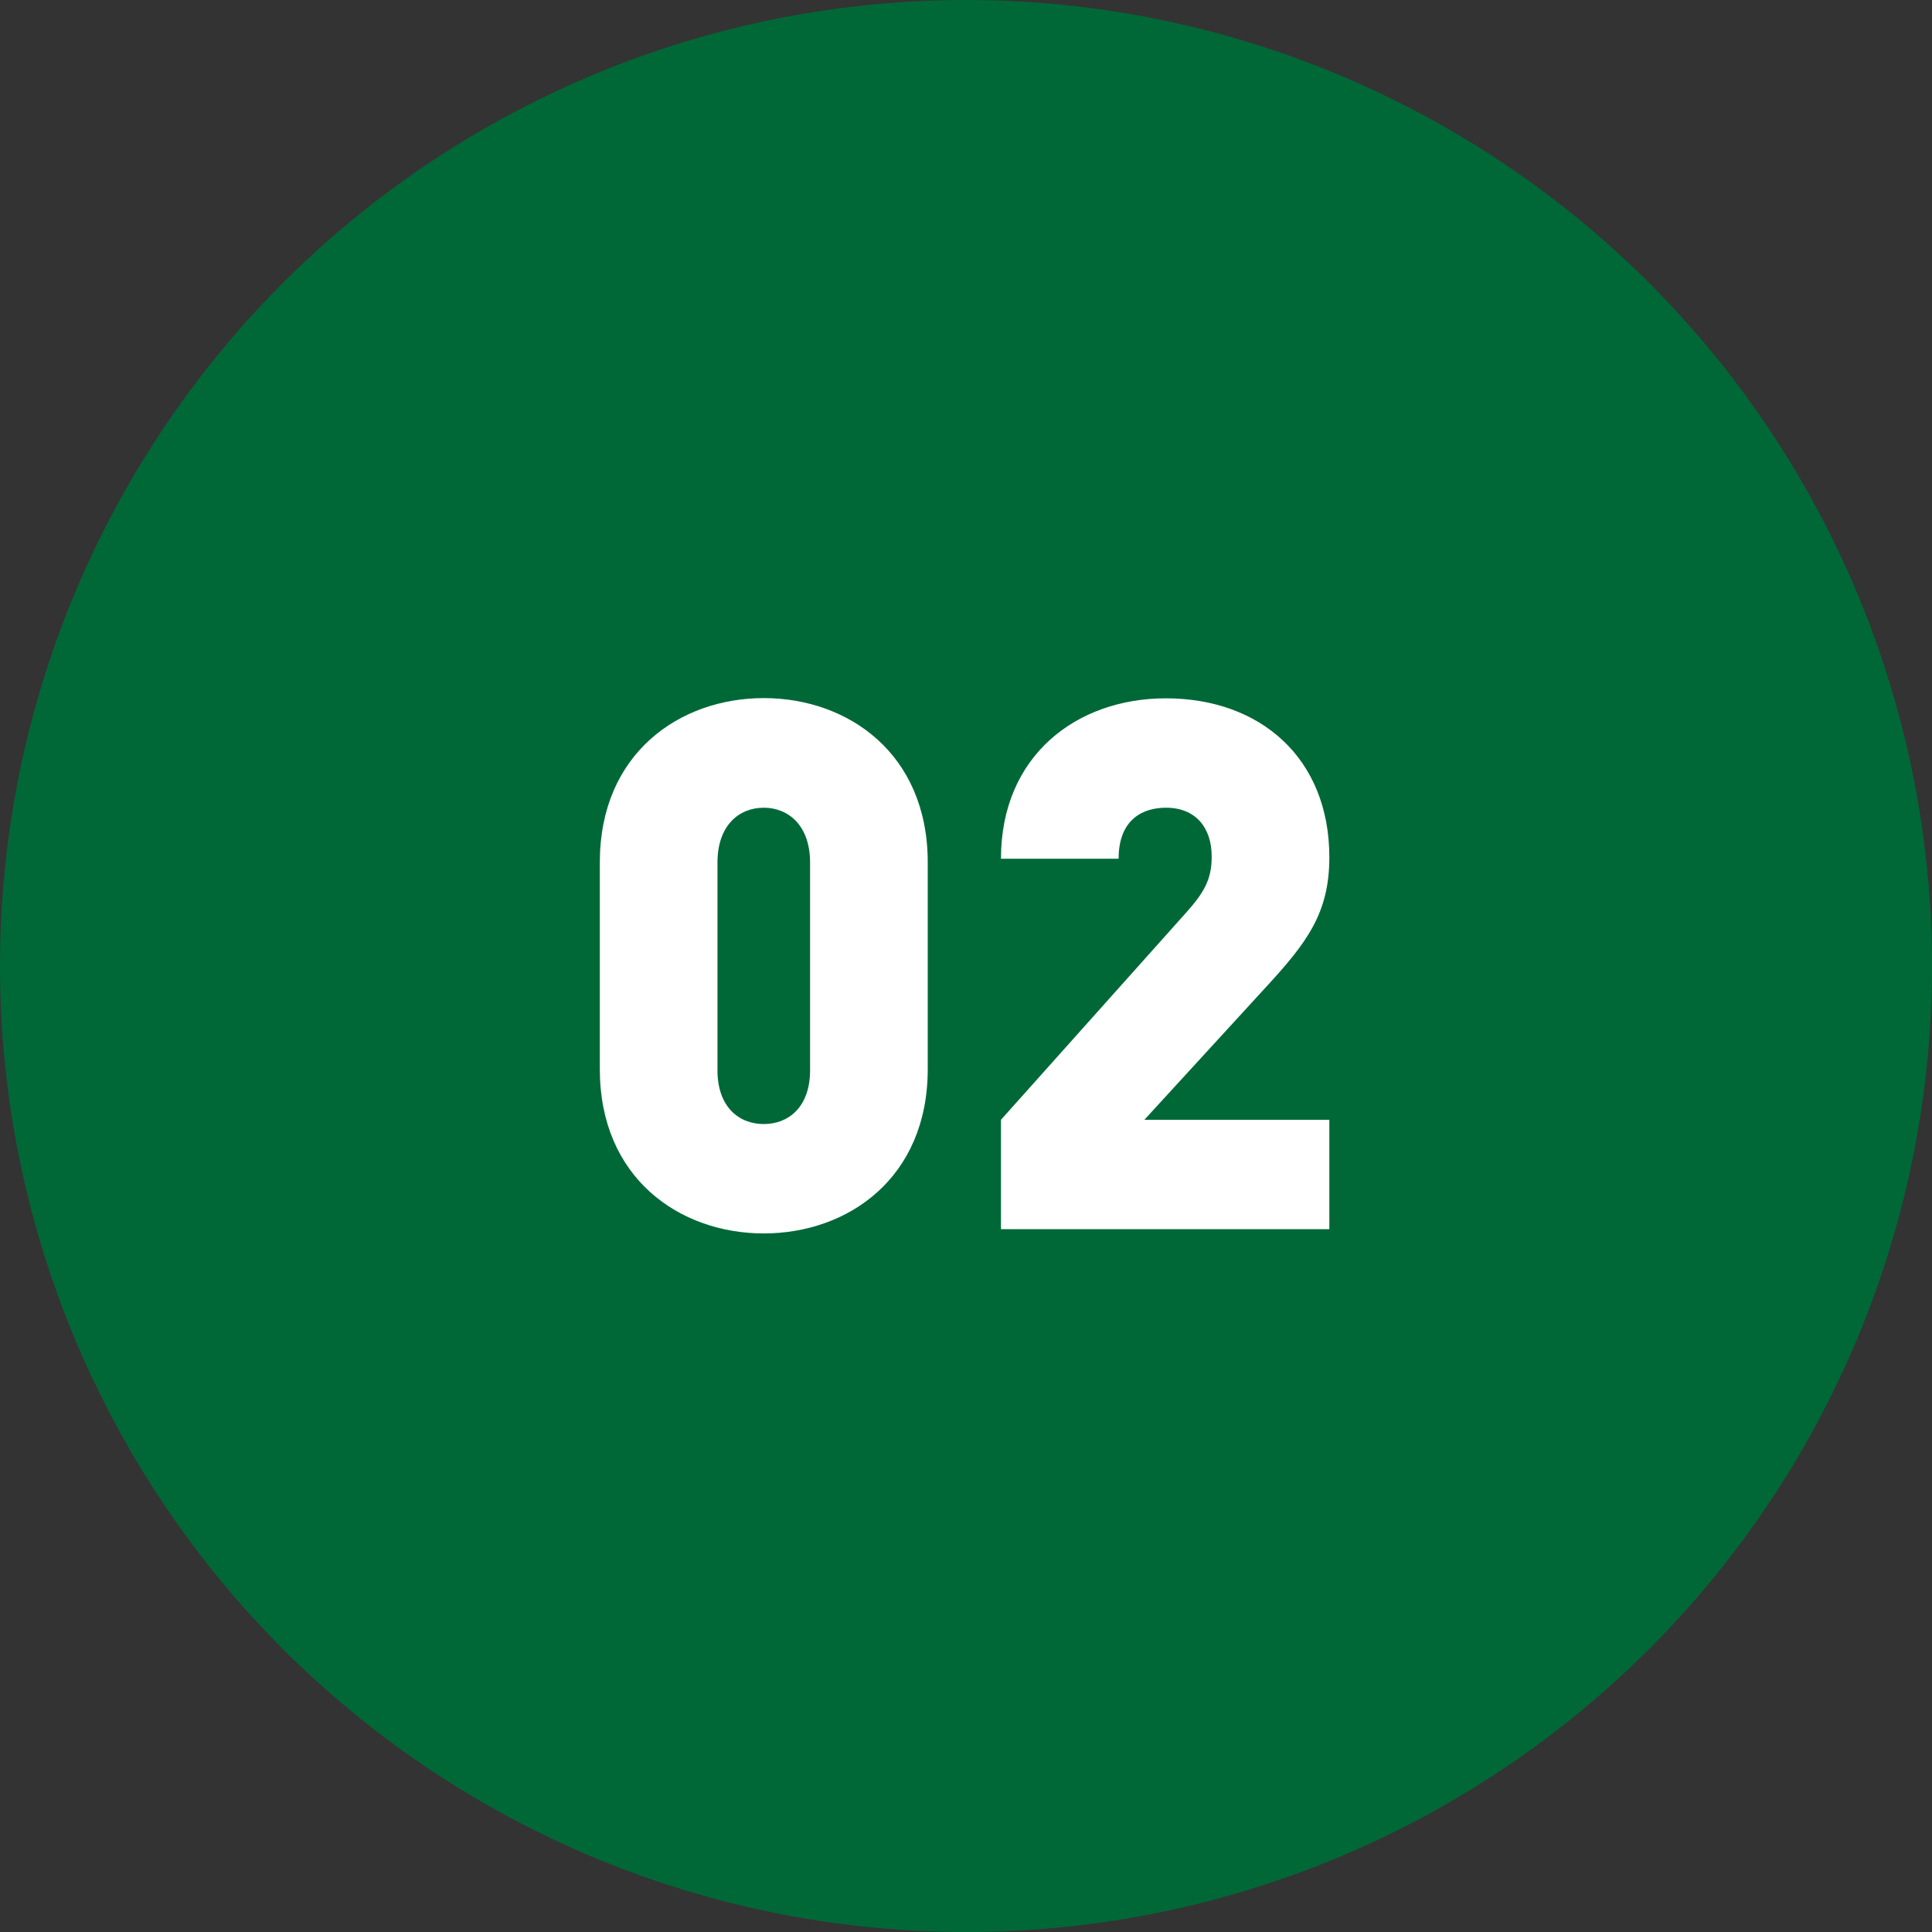
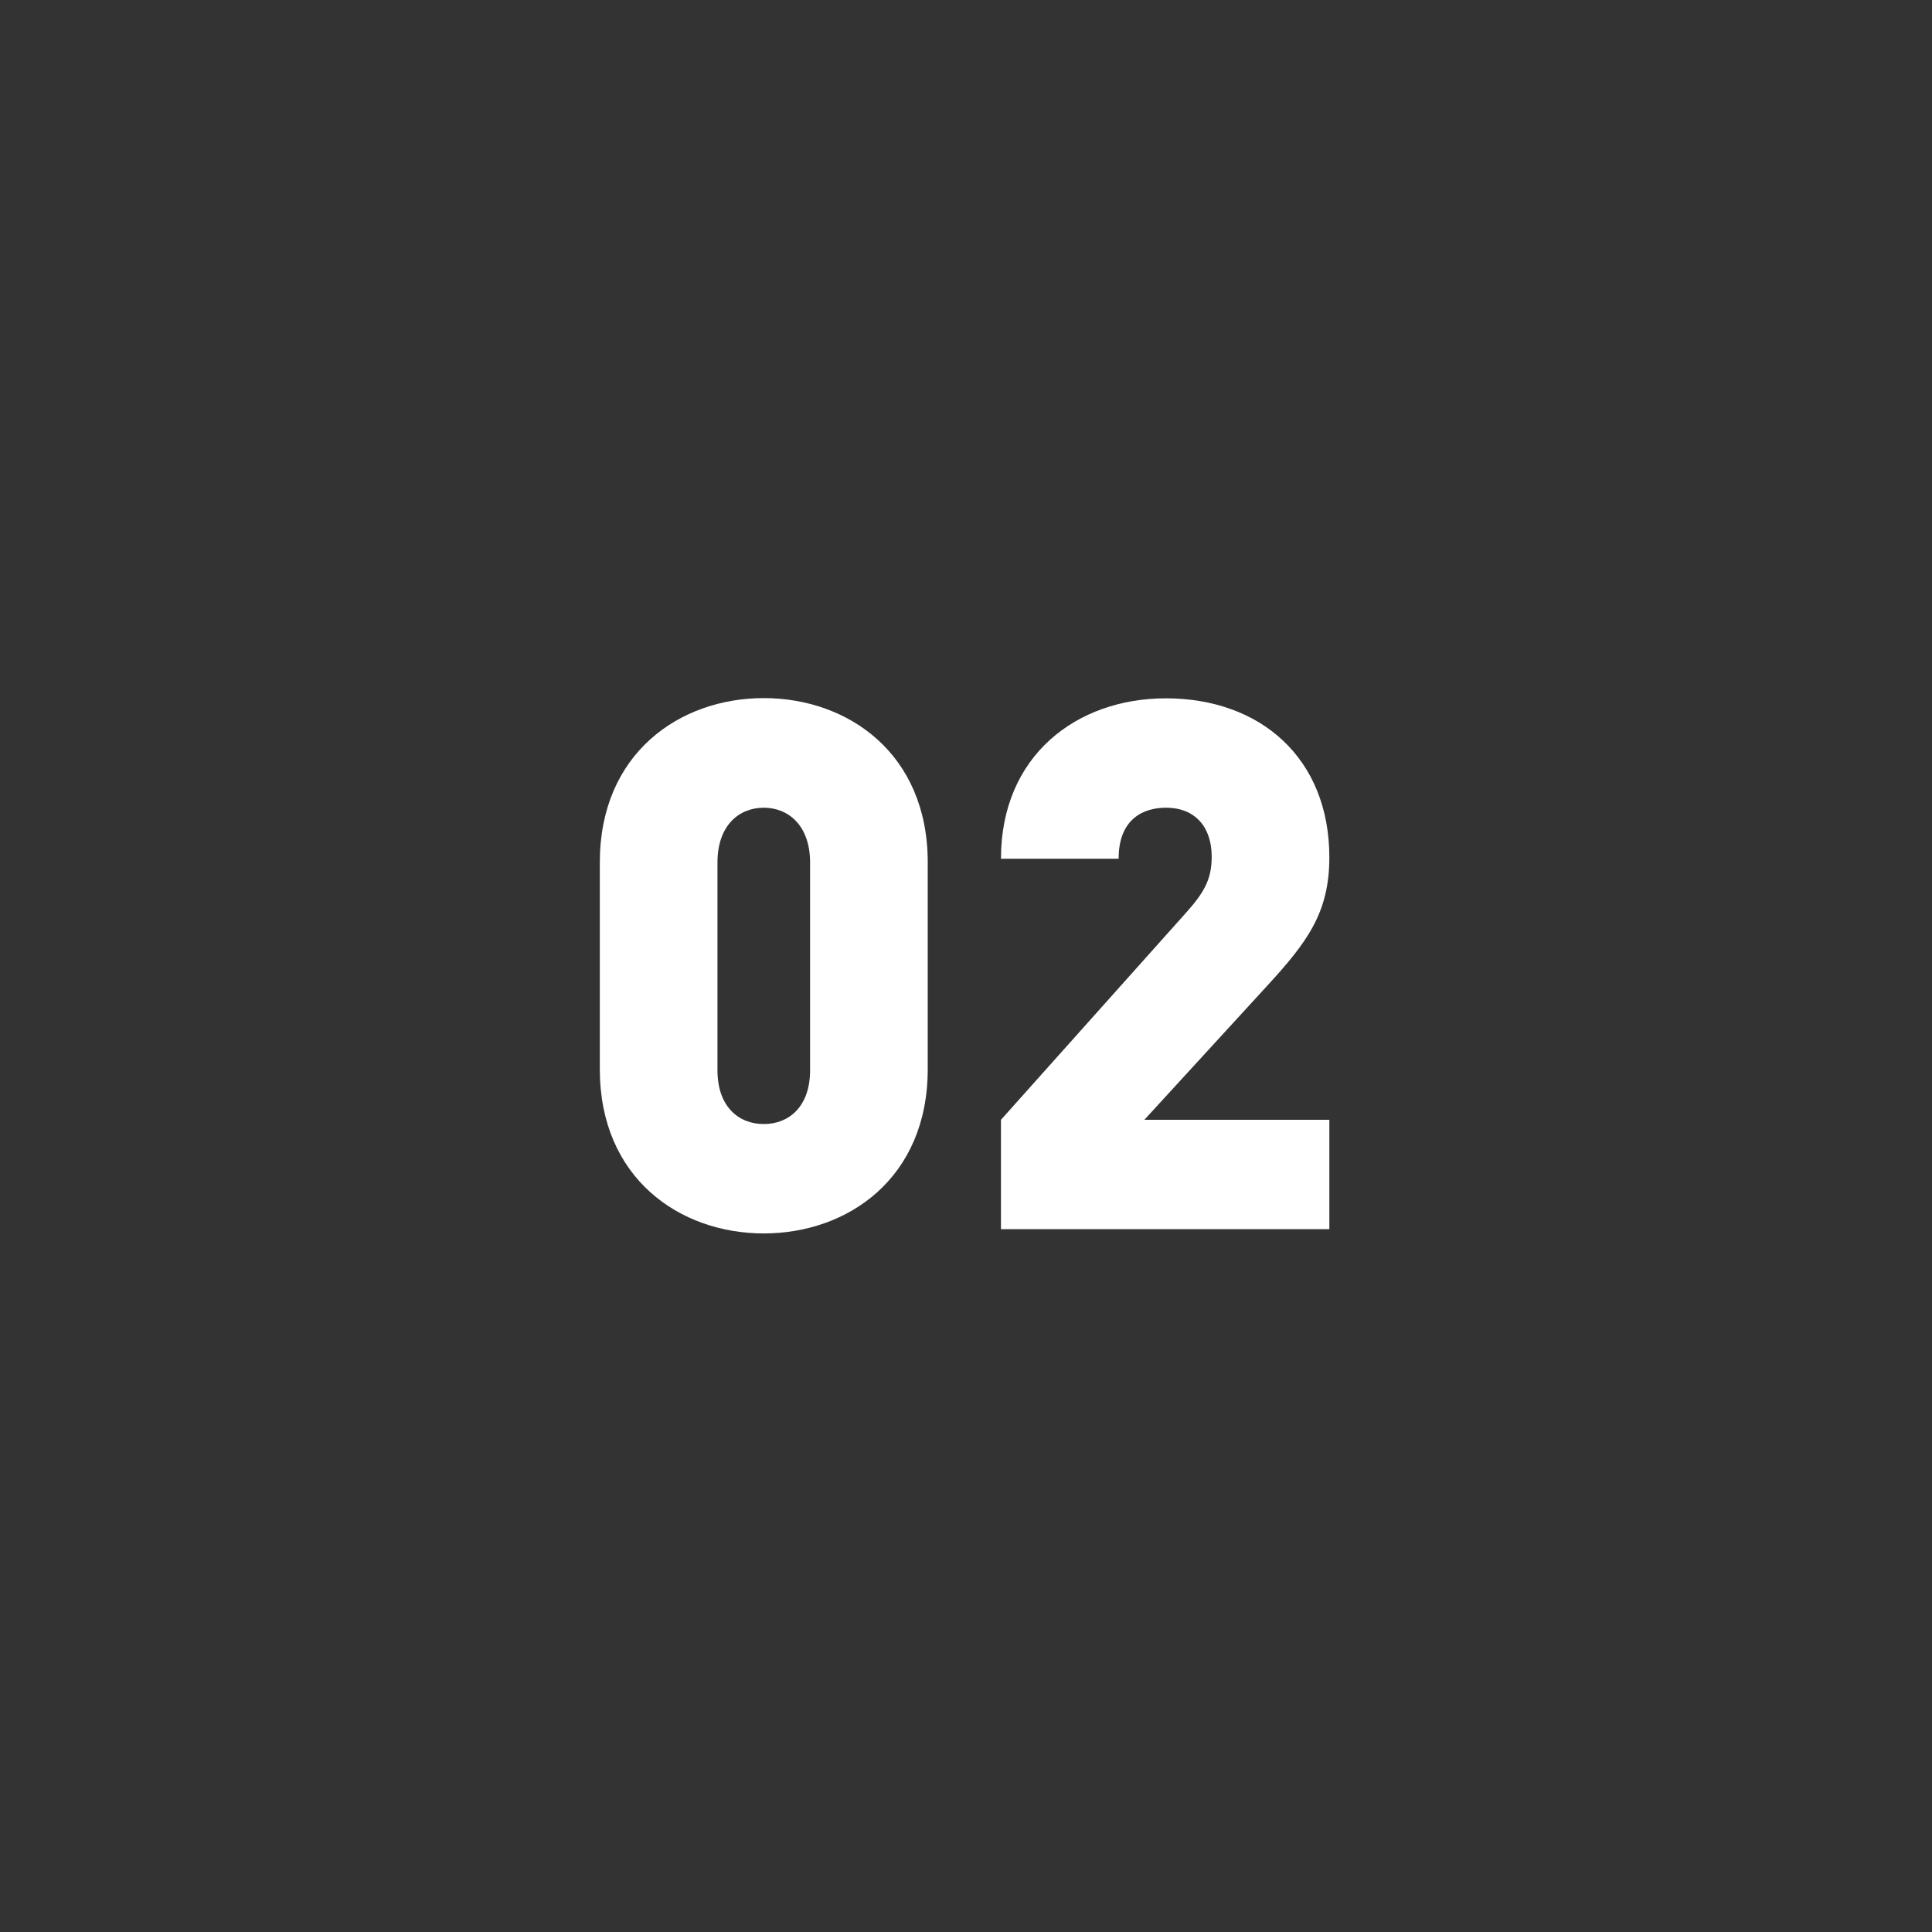
<svg xmlns="http://www.w3.org/2000/svg" id="_レイヤー_2" data-name="レイヤー 2" width="81.78" height="81.78" viewBox="0 0 81.78 81.78">
  <rect x="0" y="0" width="81.78" height="81.78" fill="#333333" stroke="none" />
  <g id="_レイヤー_4" data-name="レイヤー 4">
-     <circle cx="40.89" cy="40.89" r="40.89" fill="#006837" />
    <g>
      <path d="M32.33,52.21c-3.57,0-6.94-2.35-6.94-6.95v-8.76c0-4.6,3.37-6.95,6.94-6.95s6.94,2.35,6.94,6.95v8.76c0,4.6-3.37,6.95-6.94,6.95ZM34.29,36.51c0-1.56-.91-2.32-1.96-2.32s-1.96.75-1.96,2.32v8.79c0,1.56.91,2.28,1.96,2.28s1.96-.72,1.96-2.28v-8.79Z" fill="#fff" />
      <path d="M42.37,52.03v-4.63l7.83-8.76c.79-.88,1.09-1.44,1.09-2.38,0-1.22-.67-2.07-1.94-2.07-.91,0-2,.44-2,2.16h-4.98c0-4.38,3.22-6.79,6.98-6.79,4.01,0,6.92,2.54,6.92,6.73,0,2.35-.94,3.6-2.67,5.48l-5.16,5.63h7.83v4.63h-13.9Z" fill="#fff" />
    </g>
  </g>
</svg>